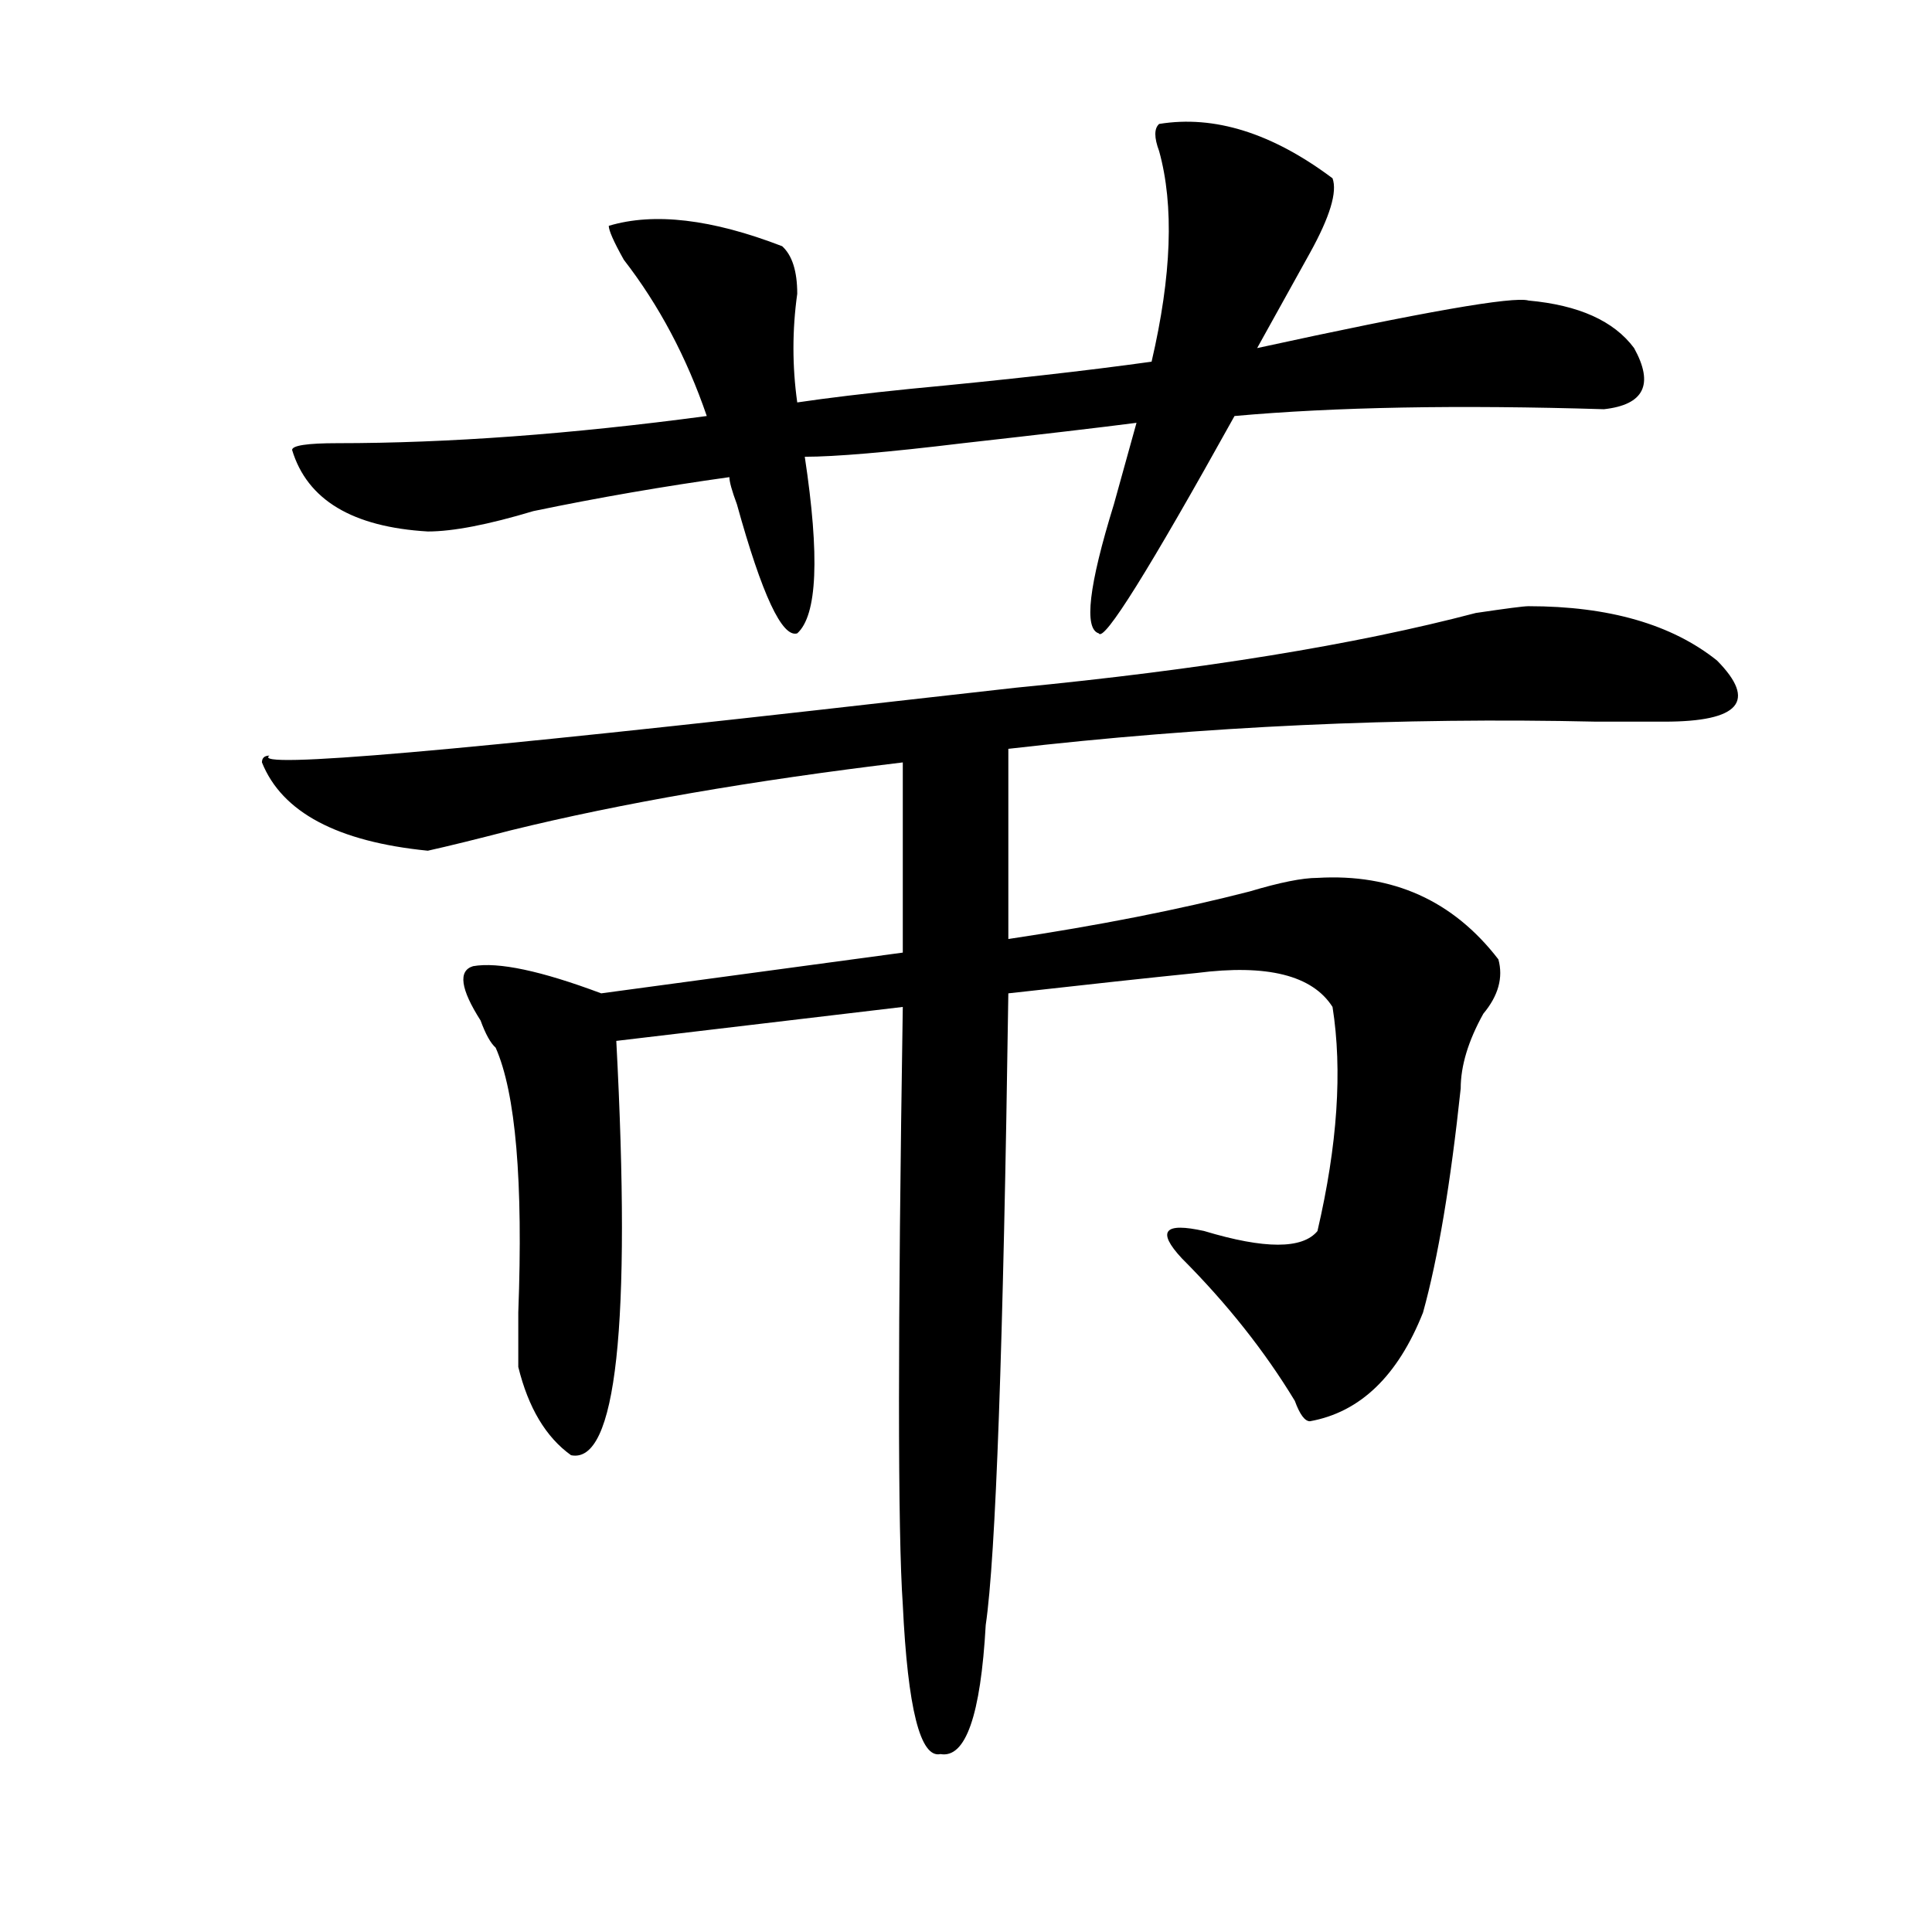
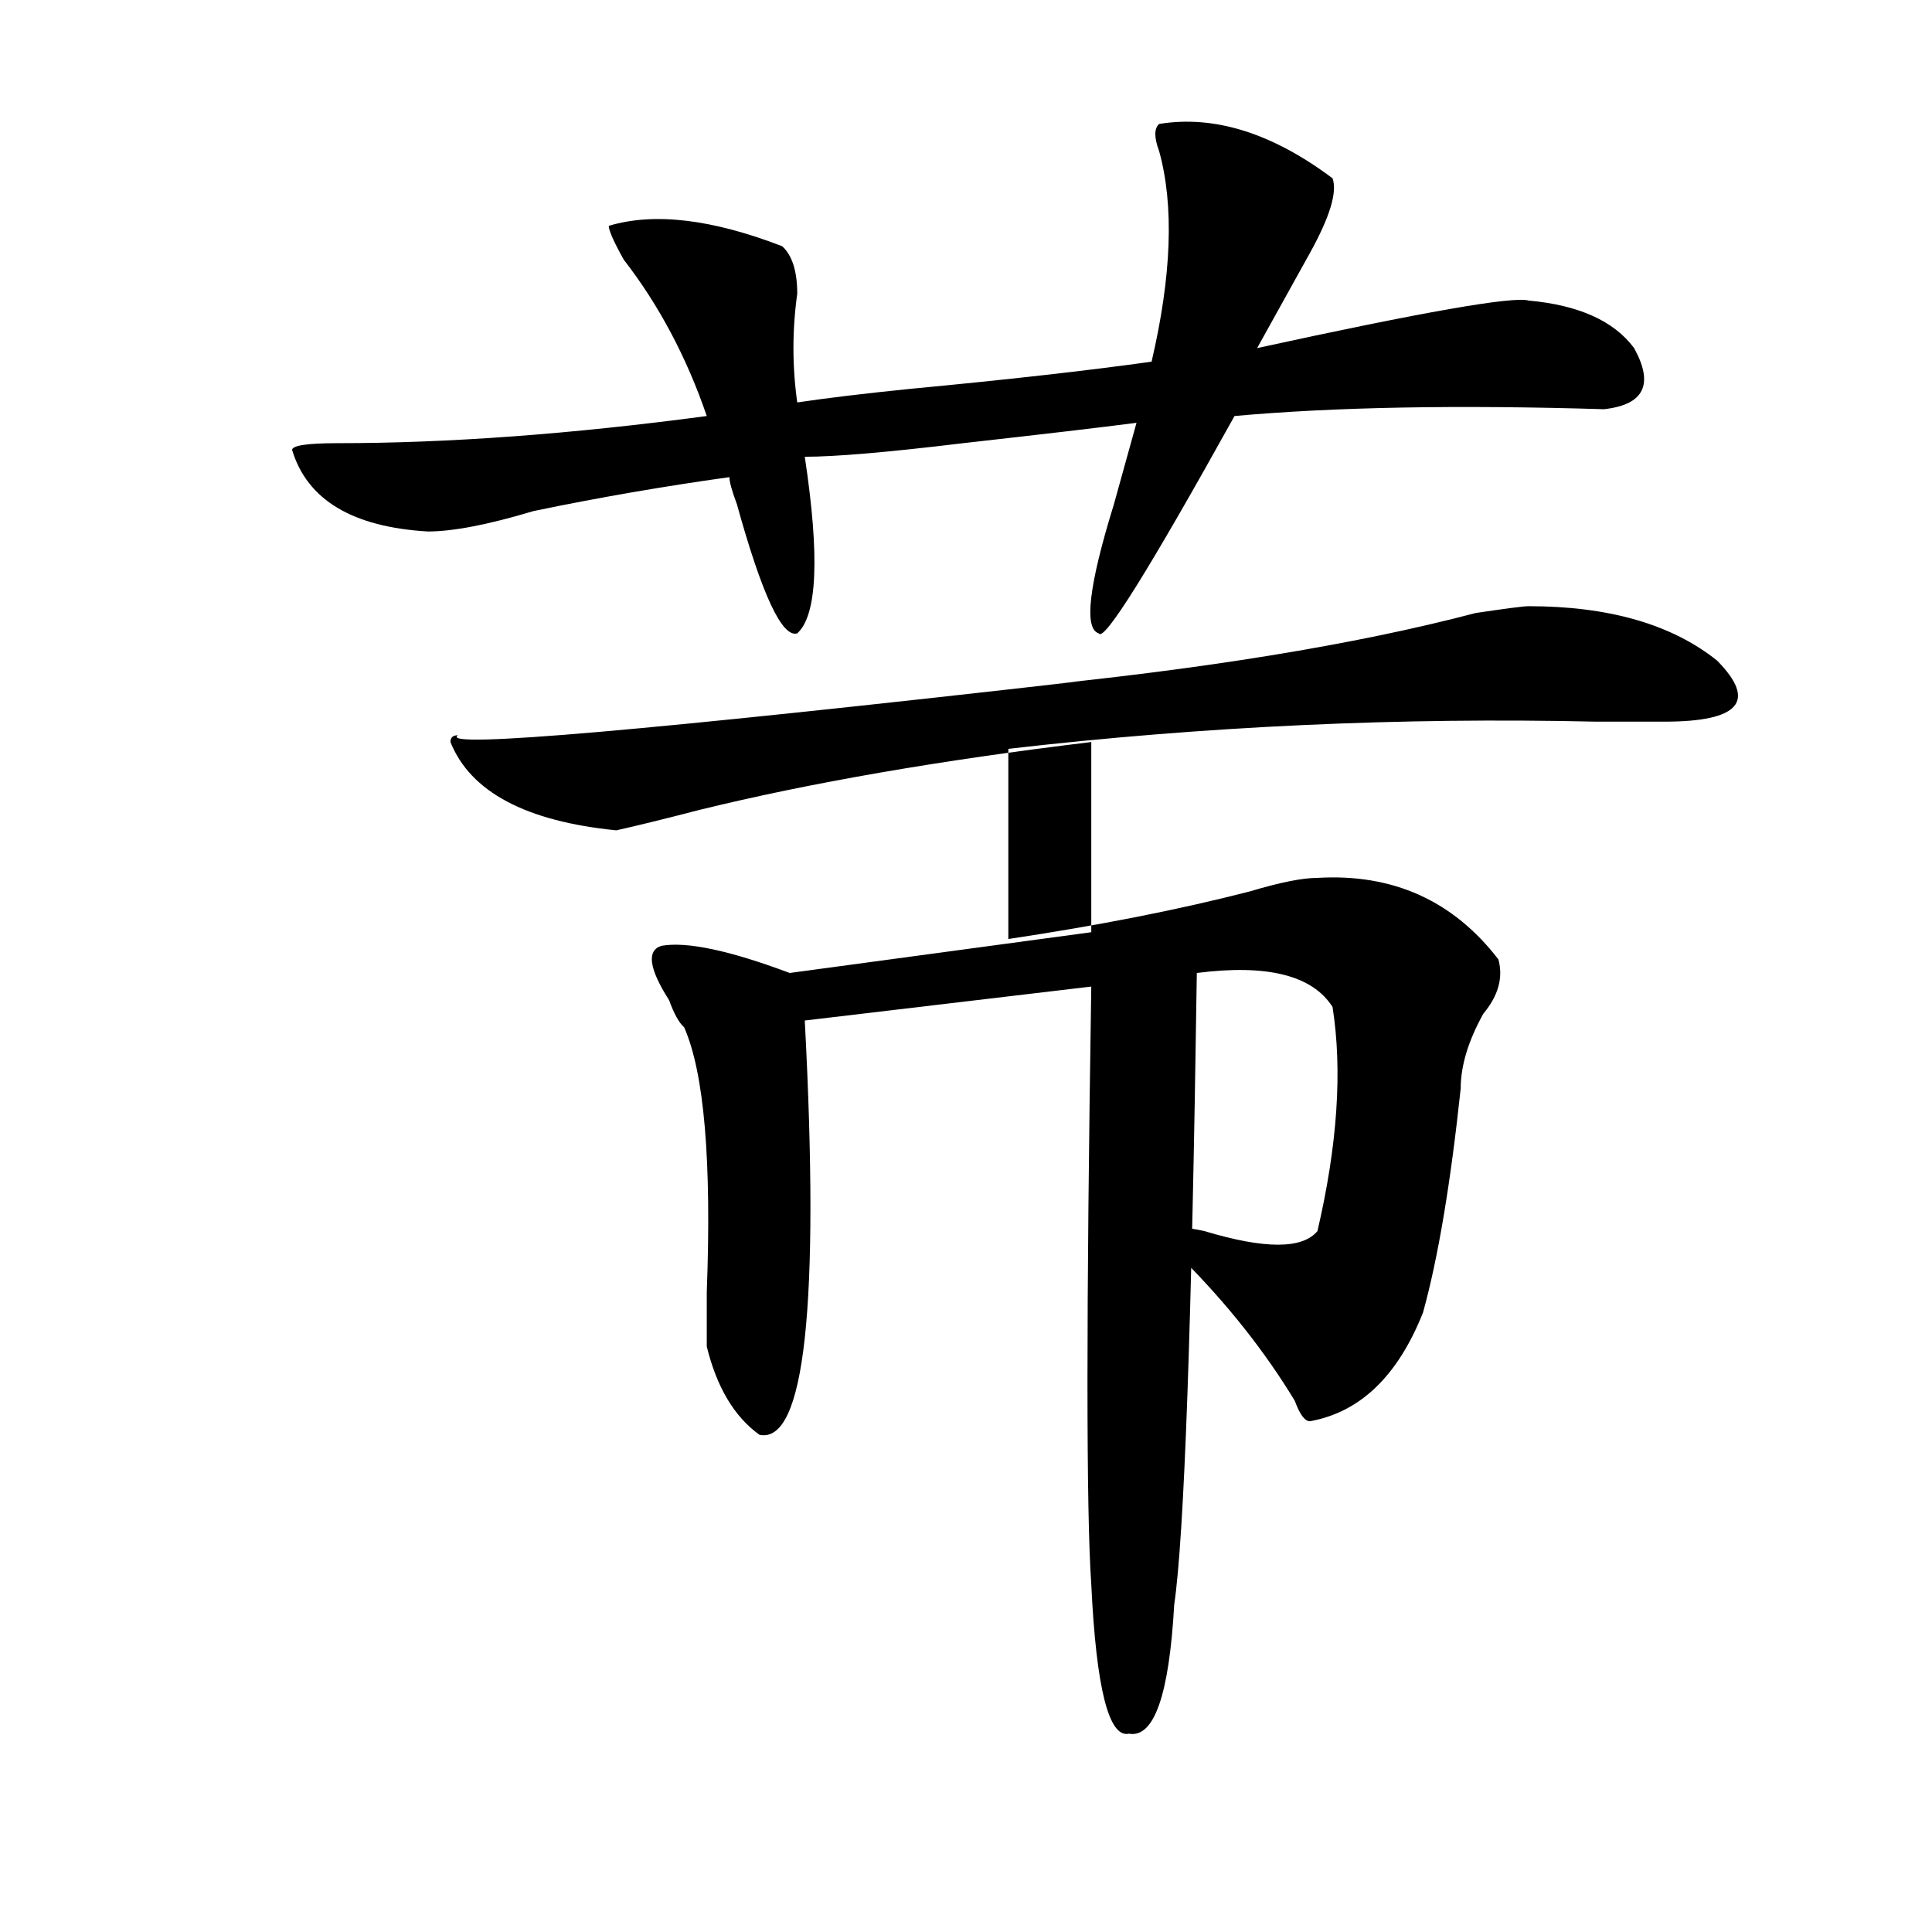
<svg xmlns="http://www.w3.org/2000/svg" version="1.1" id="图层_1" x="0px" y="0px" width="1000px" height="1000px" viewBox="0 0 1000 1000" enable-background="new 0 0 1000 1000" xml:space="preserve">
-   <path d="M525.816,355.953c96.218-9.338,175.605-22.247,238.043-38.672c15.609-2.307,24.695-3.516,27.316-3.516  c41.585,0,74.145,9.394,97.559,28.125c20.793,21.094,11.707,31.641-27.316,31.641c-7.805,0-19.512,0-35.121,0  c-101.461-2.307-202.922,2.362-304.383,14.063v98.438c46.828-7.031,88.413-15.216,124.875-24.609  c15.609-4.669,27.316-7.031,35.121-7.031c39.023-2.307,70.242,11.756,93.656,42.188c2.562,9.394,0,18.787-7.805,28.125  c-7.805,14.063-11.707,26.972-11.707,38.672c-5.243,49.219-11.707,87.891-19.512,116.016c-13.048,32.85-32.56,51.581-58.535,56.25  c-2.621,0-5.243-3.516-7.805-10.547c-15.609-25.763-35.121-50.372-58.535-73.828c-13.048-14.063-9.146-18.731,11.707-14.063  c31.219,9.394,50.73,9.394,58.535,0c10.366-44.494,12.988-83.166,7.805-116.016c-10.426-16.369-33.84-22.247-70.242-17.578  c-23.414,2.362-55.974,5.878-97.559,10.547c-2.621,182.813-6.523,291.797-11.707,326.953c-2.621,46.856-10.426,69.104-23.414,66.797  c-10.426,2.307-16.95-23.456-19.512-77.344c-2.621-37.463-2.621-140.625,0-309.375l-148.289,17.578  c7.805,147.656,0,219.178-23.414,214.453c-13.048-9.338-22.133-24.609-27.316-45.703c0-7.031,0-16.369,0-28.125  c2.562-67.95-1.341-113.653-11.707-137.109c-2.621-2.307-5.243-7.031-7.805-14.063c-10.426-16.369-11.707-25.763-3.902-28.125  c12.988-2.307,35.121,2.362,66.34,14.063l156.094-21.094v-98.438c-78.047,9.394-145.728,21.094-202.922,35.156  c-18.23,4.725-32.56,8.24-42.925,10.547c-46.828-4.669-75.486-19.885-85.852-45.703c0-2.307,1.281-3.516,3.902-3.516  c-10.426,7.031,97.558-2.307,323.894-28.125L525.816,355.953z M599.961,64.156c28.598-4.669,58.535,4.725,89.754,28.125  c2.562,7.031-1.341,19.94-11.707,38.672c-10.426,18.787-19.512,35.156-27.316,49.219c85.852-18.731,132.68-26.916,140.484-24.609  c25.976,2.362,44.207,10.547,54.633,24.609c10.366,18.787,5.184,29.334-15.609,31.641c-75.485-2.307-139.203-1.153-191.215,3.516  c-44.267,79.706-67.681,117.225-70.242,112.5c-7.805-2.307-5.243-24.609,7.805-66.797c5.184-18.731,9.086-32.794,11.707-42.188  c-18.23,2.362-48.169,5.878-89.754,10.547c-39.023,4.725-66.34,7.031-81.949,7.031c7.805,51.581,6.464,82.068-3.902,91.406  c-7.805,2.362-18.23-19.885-31.219-66.797c-2.621-7.031-3.902-11.7-3.902-14.063c-33.84,4.725-67.681,10.547-101.461,17.578  c-23.414,7.031-41.645,10.547-54.632,10.547c-39.023-2.307-62.438-16.369-70.242-42.188c0-2.307,7.805-3.516,23.414-3.516  c57.194,0,120.972-4.669,191.214-14.063c-10.426-30.432-24.755-57.403-42.926-80.859c-5.243-9.338-7.805-15.216-7.805-17.578  c23.414-7.031,53.292-3.516,89.754,10.547c5.184,4.725,7.805,12.909,7.805,24.609c-2.621,18.787-2.621,37.519,0,56.25  c15.609-2.307,35.121-4.669,58.535-7.031c49.39-4.669,91.035-9.338,124.875-14.063c10.366-44.494,11.707-80.859,3.902-108.984  C597.34,71.188,597.34,66.519,599.961,64.156z" />
+   <path d="M525.816,355.953c96.218-9.338,175.605-22.247,238.043-38.672c15.609-2.307,24.695-3.516,27.316-3.516  c41.585,0,74.145,9.394,97.559,28.125c20.793,21.094,11.707,31.641-27.316,31.641c-7.805,0-19.512,0-35.121,0  c-101.461-2.307-202.922,2.362-304.383,14.063v98.438c46.828-7.031,88.413-15.216,124.875-24.609  c15.609-4.669,27.316-7.031,35.121-7.031c39.023-2.307,70.242,11.756,93.656,42.188c2.562,9.394,0,18.787-7.805,28.125  c-7.805,14.063-11.707,26.972-11.707,38.672c-5.243,49.219-11.707,87.891-19.512,116.016c-13.048,32.85-32.56,51.581-58.535,56.25  c-2.621,0-5.243-3.516-7.805-10.547c-15.609-25.763-35.121-50.372-58.535-73.828c-13.048-14.063-9.146-18.731,11.707-14.063  c31.219,9.394,50.73,9.394,58.535,0c10.366-44.494,12.988-83.166,7.805-116.016c-10.426-16.369-33.84-22.247-70.242-17.578  c-2.621,182.813-6.523,291.797-11.707,326.953c-2.621,46.856-10.426,69.104-23.414,66.797  c-10.426,2.307-16.95-23.456-19.512-77.344c-2.621-37.463-2.621-140.625,0-309.375l-148.289,17.578  c7.805,147.656,0,219.178-23.414,214.453c-13.048-9.338-22.133-24.609-27.316-45.703c0-7.031,0-16.369,0-28.125  c2.562-67.95-1.341-113.653-11.707-137.109c-2.621-2.307-5.243-7.031-7.805-14.063c-10.426-16.369-11.707-25.763-3.902-28.125  c12.988-2.307,35.121,2.362,66.34,14.063l156.094-21.094v-98.438c-78.047,9.394-145.728,21.094-202.922,35.156  c-18.23,4.725-32.56,8.24-42.925,10.547c-46.828-4.669-75.486-19.885-85.852-45.703c0-2.307,1.281-3.516,3.902-3.516  c-10.426,7.031,97.558-2.307,323.894-28.125L525.816,355.953z M599.961,64.156c28.598-4.669,58.535,4.725,89.754,28.125  c2.562,7.031-1.341,19.94-11.707,38.672c-10.426,18.787-19.512,35.156-27.316,49.219c85.852-18.731,132.68-26.916,140.484-24.609  c25.976,2.362,44.207,10.547,54.633,24.609c10.366,18.787,5.184,29.334-15.609,31.641c-75.485-2.307-139.203-1.153-191.215,3.516  c-44.267,79.706-67.681,117.225-70.242,112.5c-7.805-2.307-5.243-24.609,7.805-66.797c5.184-18.731,9.086-32.794,11.707-42.188  c-18.23,2.362-48.169,5.878-89.754,10.547c-39.023,4.725-66.34,7.031-81.949,7.031c7.805,51.581,6.464,82.068-3.902,91.406  c-7.805,2.362-18.23-19.885-31.219-66.797c-2.621-7.031-3.902-11.7-3.902-14.063c-33.84,4.725-67.681,10.547-101.461,17.578  c-23.414,7.031-41.645,10.547-54.632,10.547c-39.023-2.307-62.438-16.369-70.242-42.188c0-2.307,7.805-3.516,23.414-3.516  c57.194,0,120.972-4.669,191.214-14.063c-10.426-30.432-24.755-57.403-42.926-80.859c-5.243-9.338-7.805-15.216-7.805-17.578  c23.414-7.031,53.292-3.516,89.754,10.547c5.184,4.725,7.805,12.909,7.805,24.609c-2.621,18.787-2.621,37.519,0,56.25  c15.609-2.307,35.121-4.669,58.535-7.031c49.39-4.669,91.035-9.338,124.875-14.063c10.366-44.494,11.707-80.859,3.902-108.984  C597.34,71.188,597.34,66.519,599.961,64.156z" />
</svg>